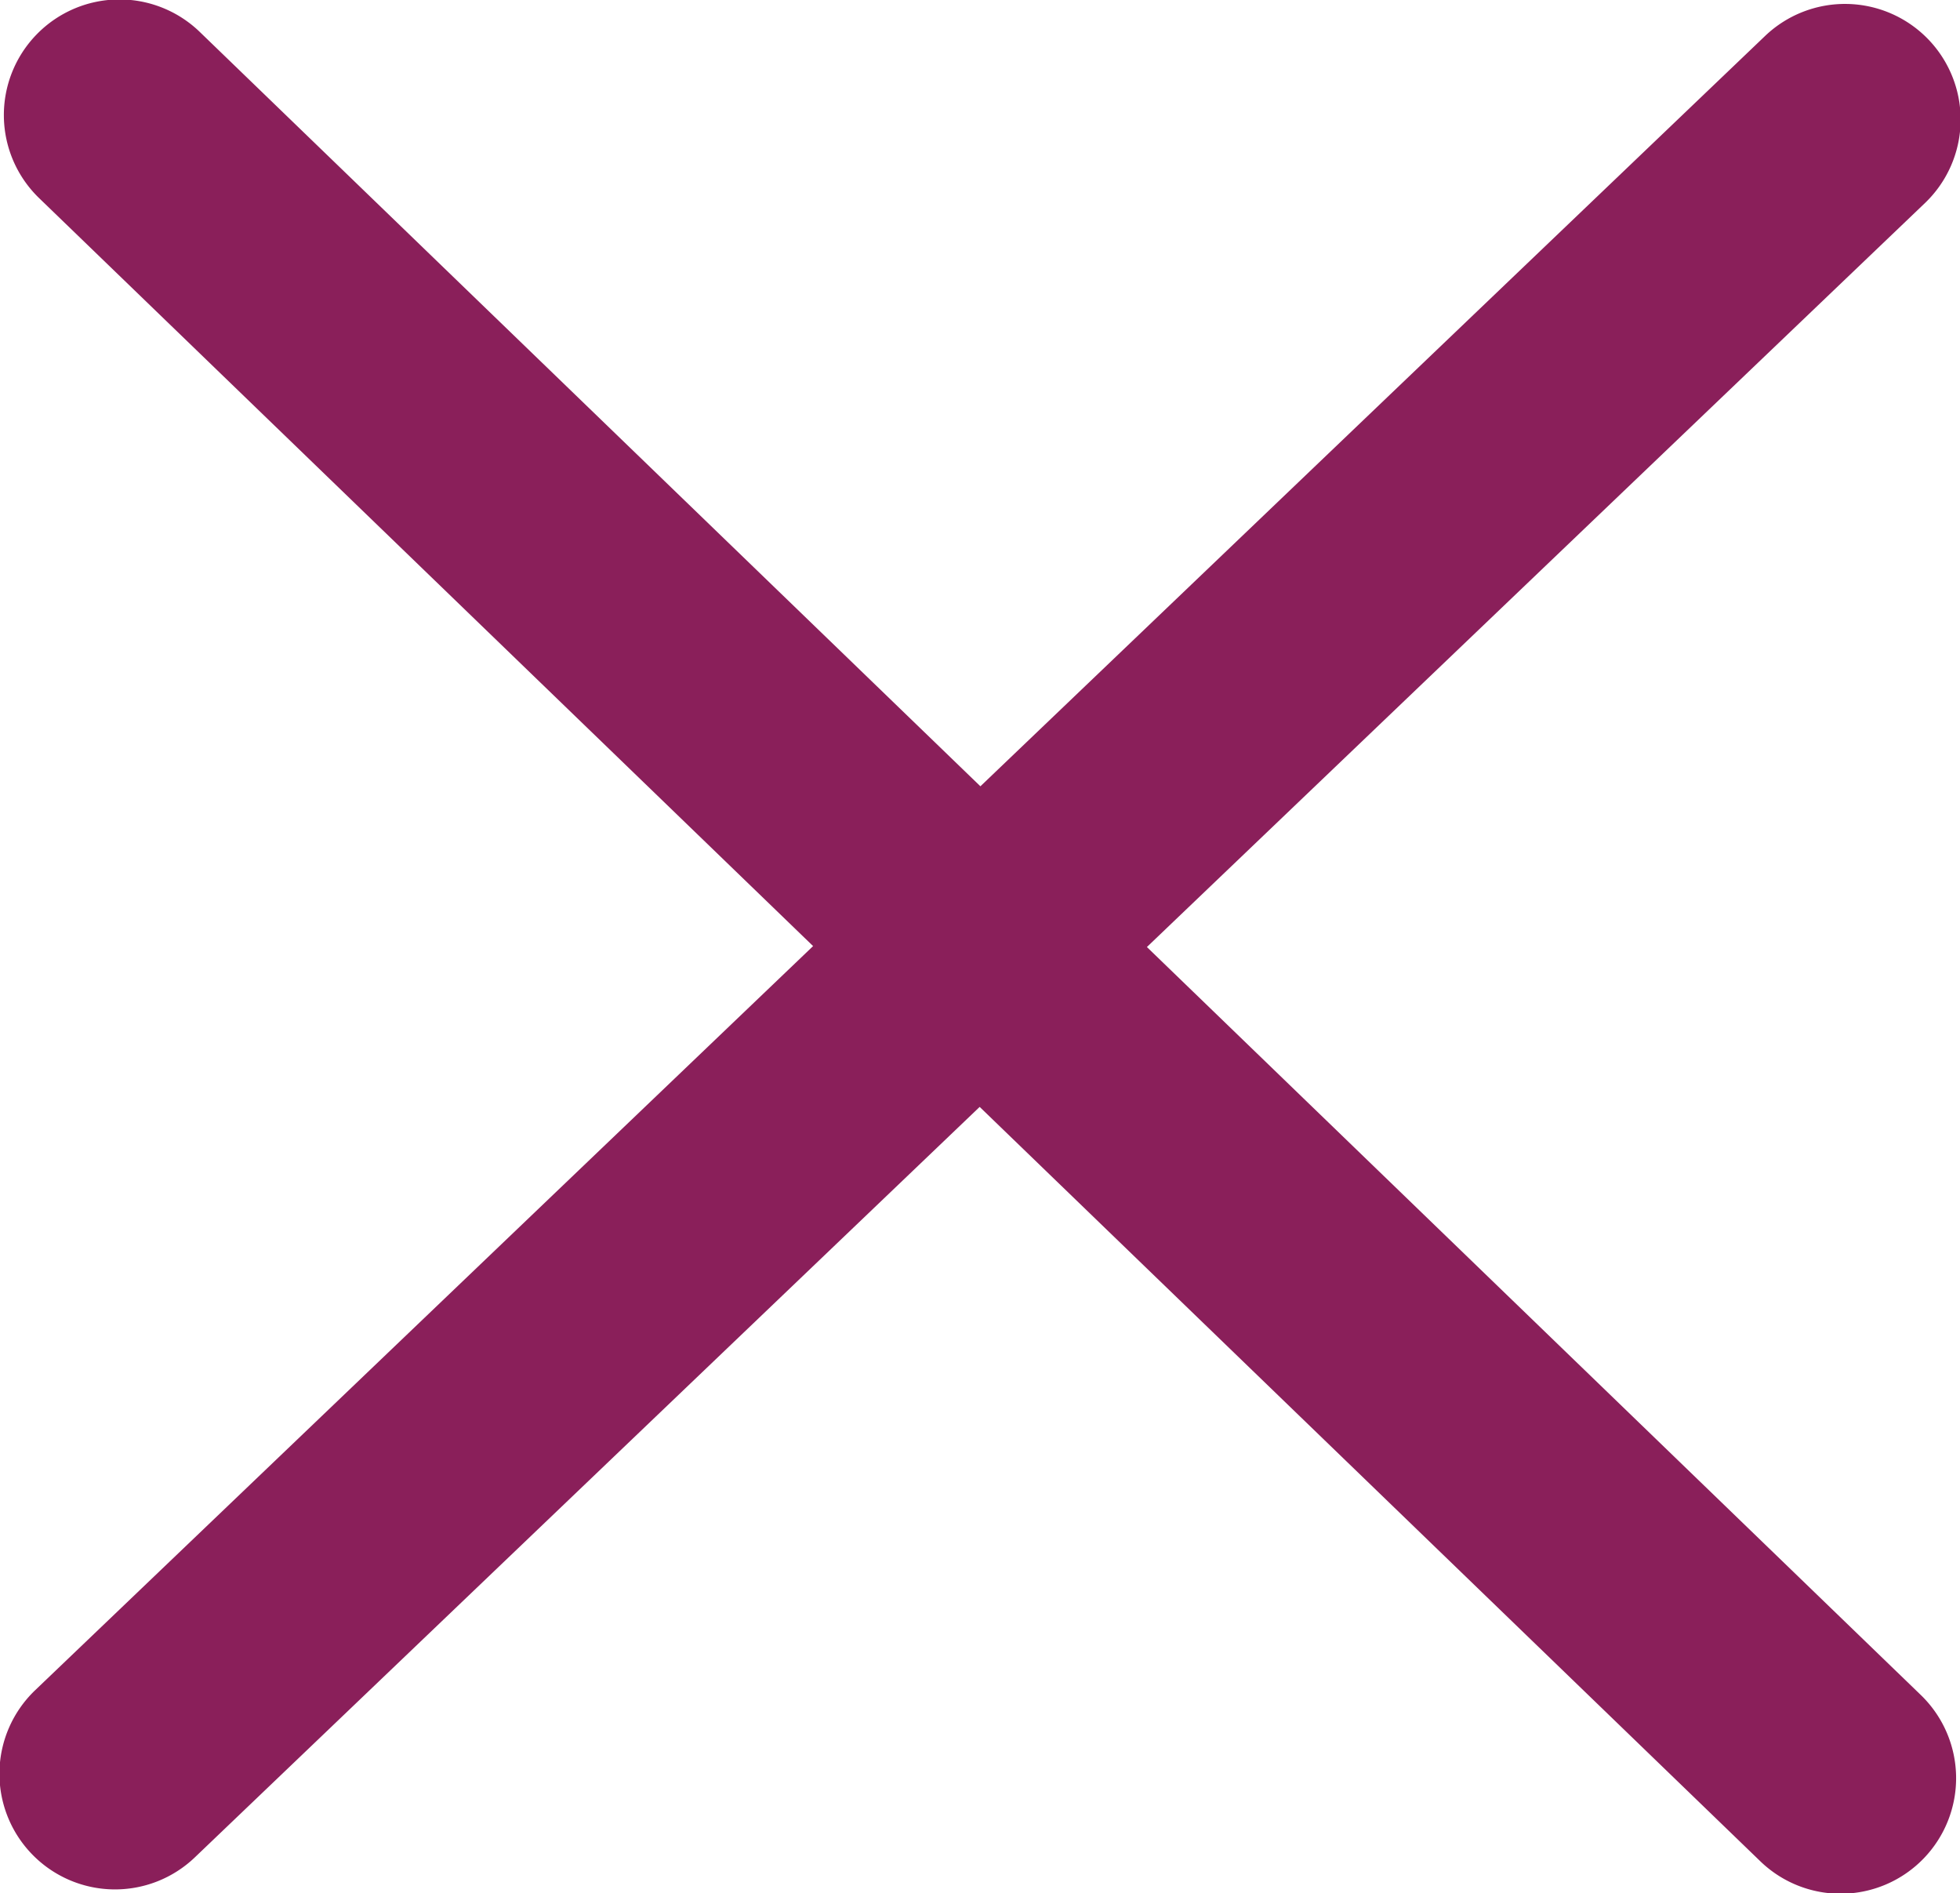
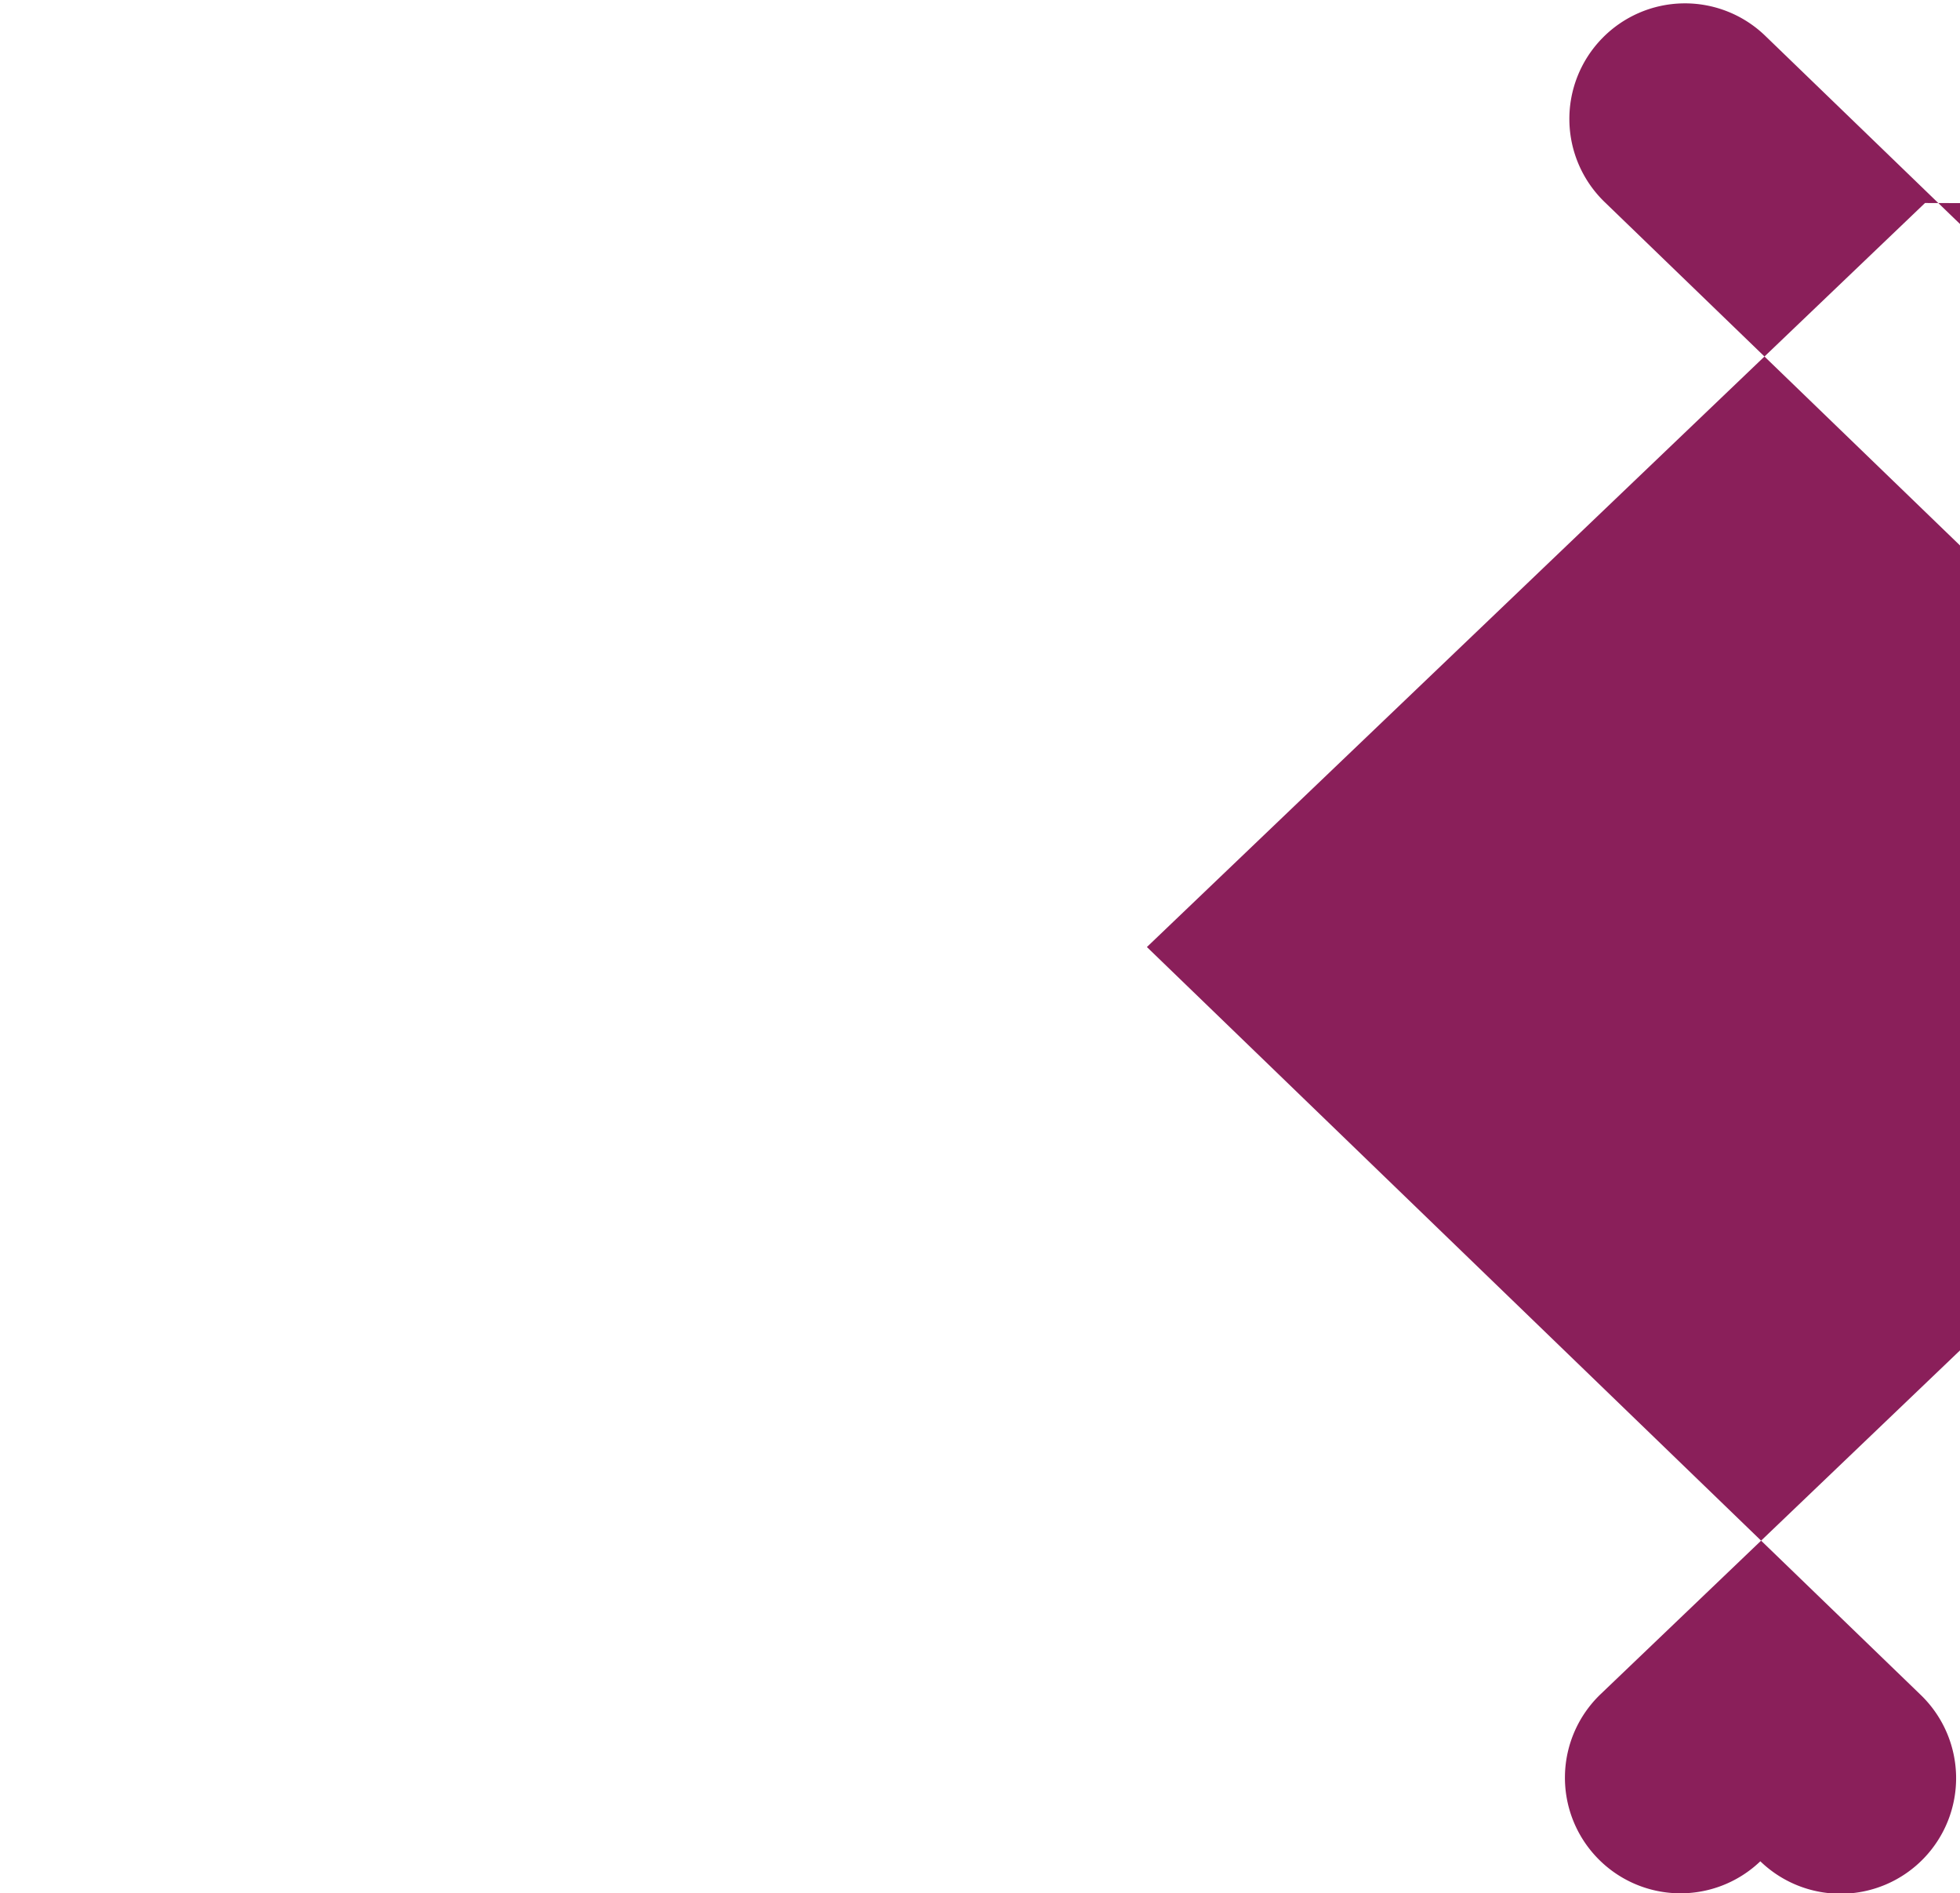
<svg xmlns="http://www.w3.org/2000/svg" height="56.25" viewBox="0 0 29.124 28.125" width="58.248">
-   <path d="m862.542 29.954-11.562 11.053 11.5 11.112a1.717 1.717 0 0 1 .042 2.428 1.716 1.716 0 0 1 -2.427.042l-11.6-11.207-11.662 11.149a1.716 1.716 0 0 1 -2.427-.055 1.717 1.717 0 0 1 .054-2.428l11.56-11.055-11.5-11.111a1.716 1.716 0 0 1 -.042-2.428 1.717 1.717 0 0 1 2.428-.042l11.6 11.207 11.66-11.147a1.719 1.719 0 0 1 2.429.055 1.717 1.717 0 0 1 -.053 2.427z" fill="#8a1f5a" fill-rule="evenodd" transform="translate(-833.938 -26.938)" />
+   <path d="m862.542 29.954-11.562 11.053 11.5 11.112a1.717 1.717 0 0 1 .042 2.428 1.716 1.716 0 0 1 -2.427.042a1.716 1.716 0 0 1 -2.427-.055 1.717 1.717 0 0 1 .054-2.428l11.56-11.055-11.5-11.111a1.716 1.716 0 0 1 -.042-2.428 1.717 1.717 0 0 1 2.428-.042l11.6 11.207 11.66-11.147a1.719 1.719 0 0 1 2.429.055 1.717 1.717 0 0 1 -.053 2.427z" fill="#8a1f5a" fill-rule="evenodd" transform="translate(-833.938 -26.938)" />
</svg>